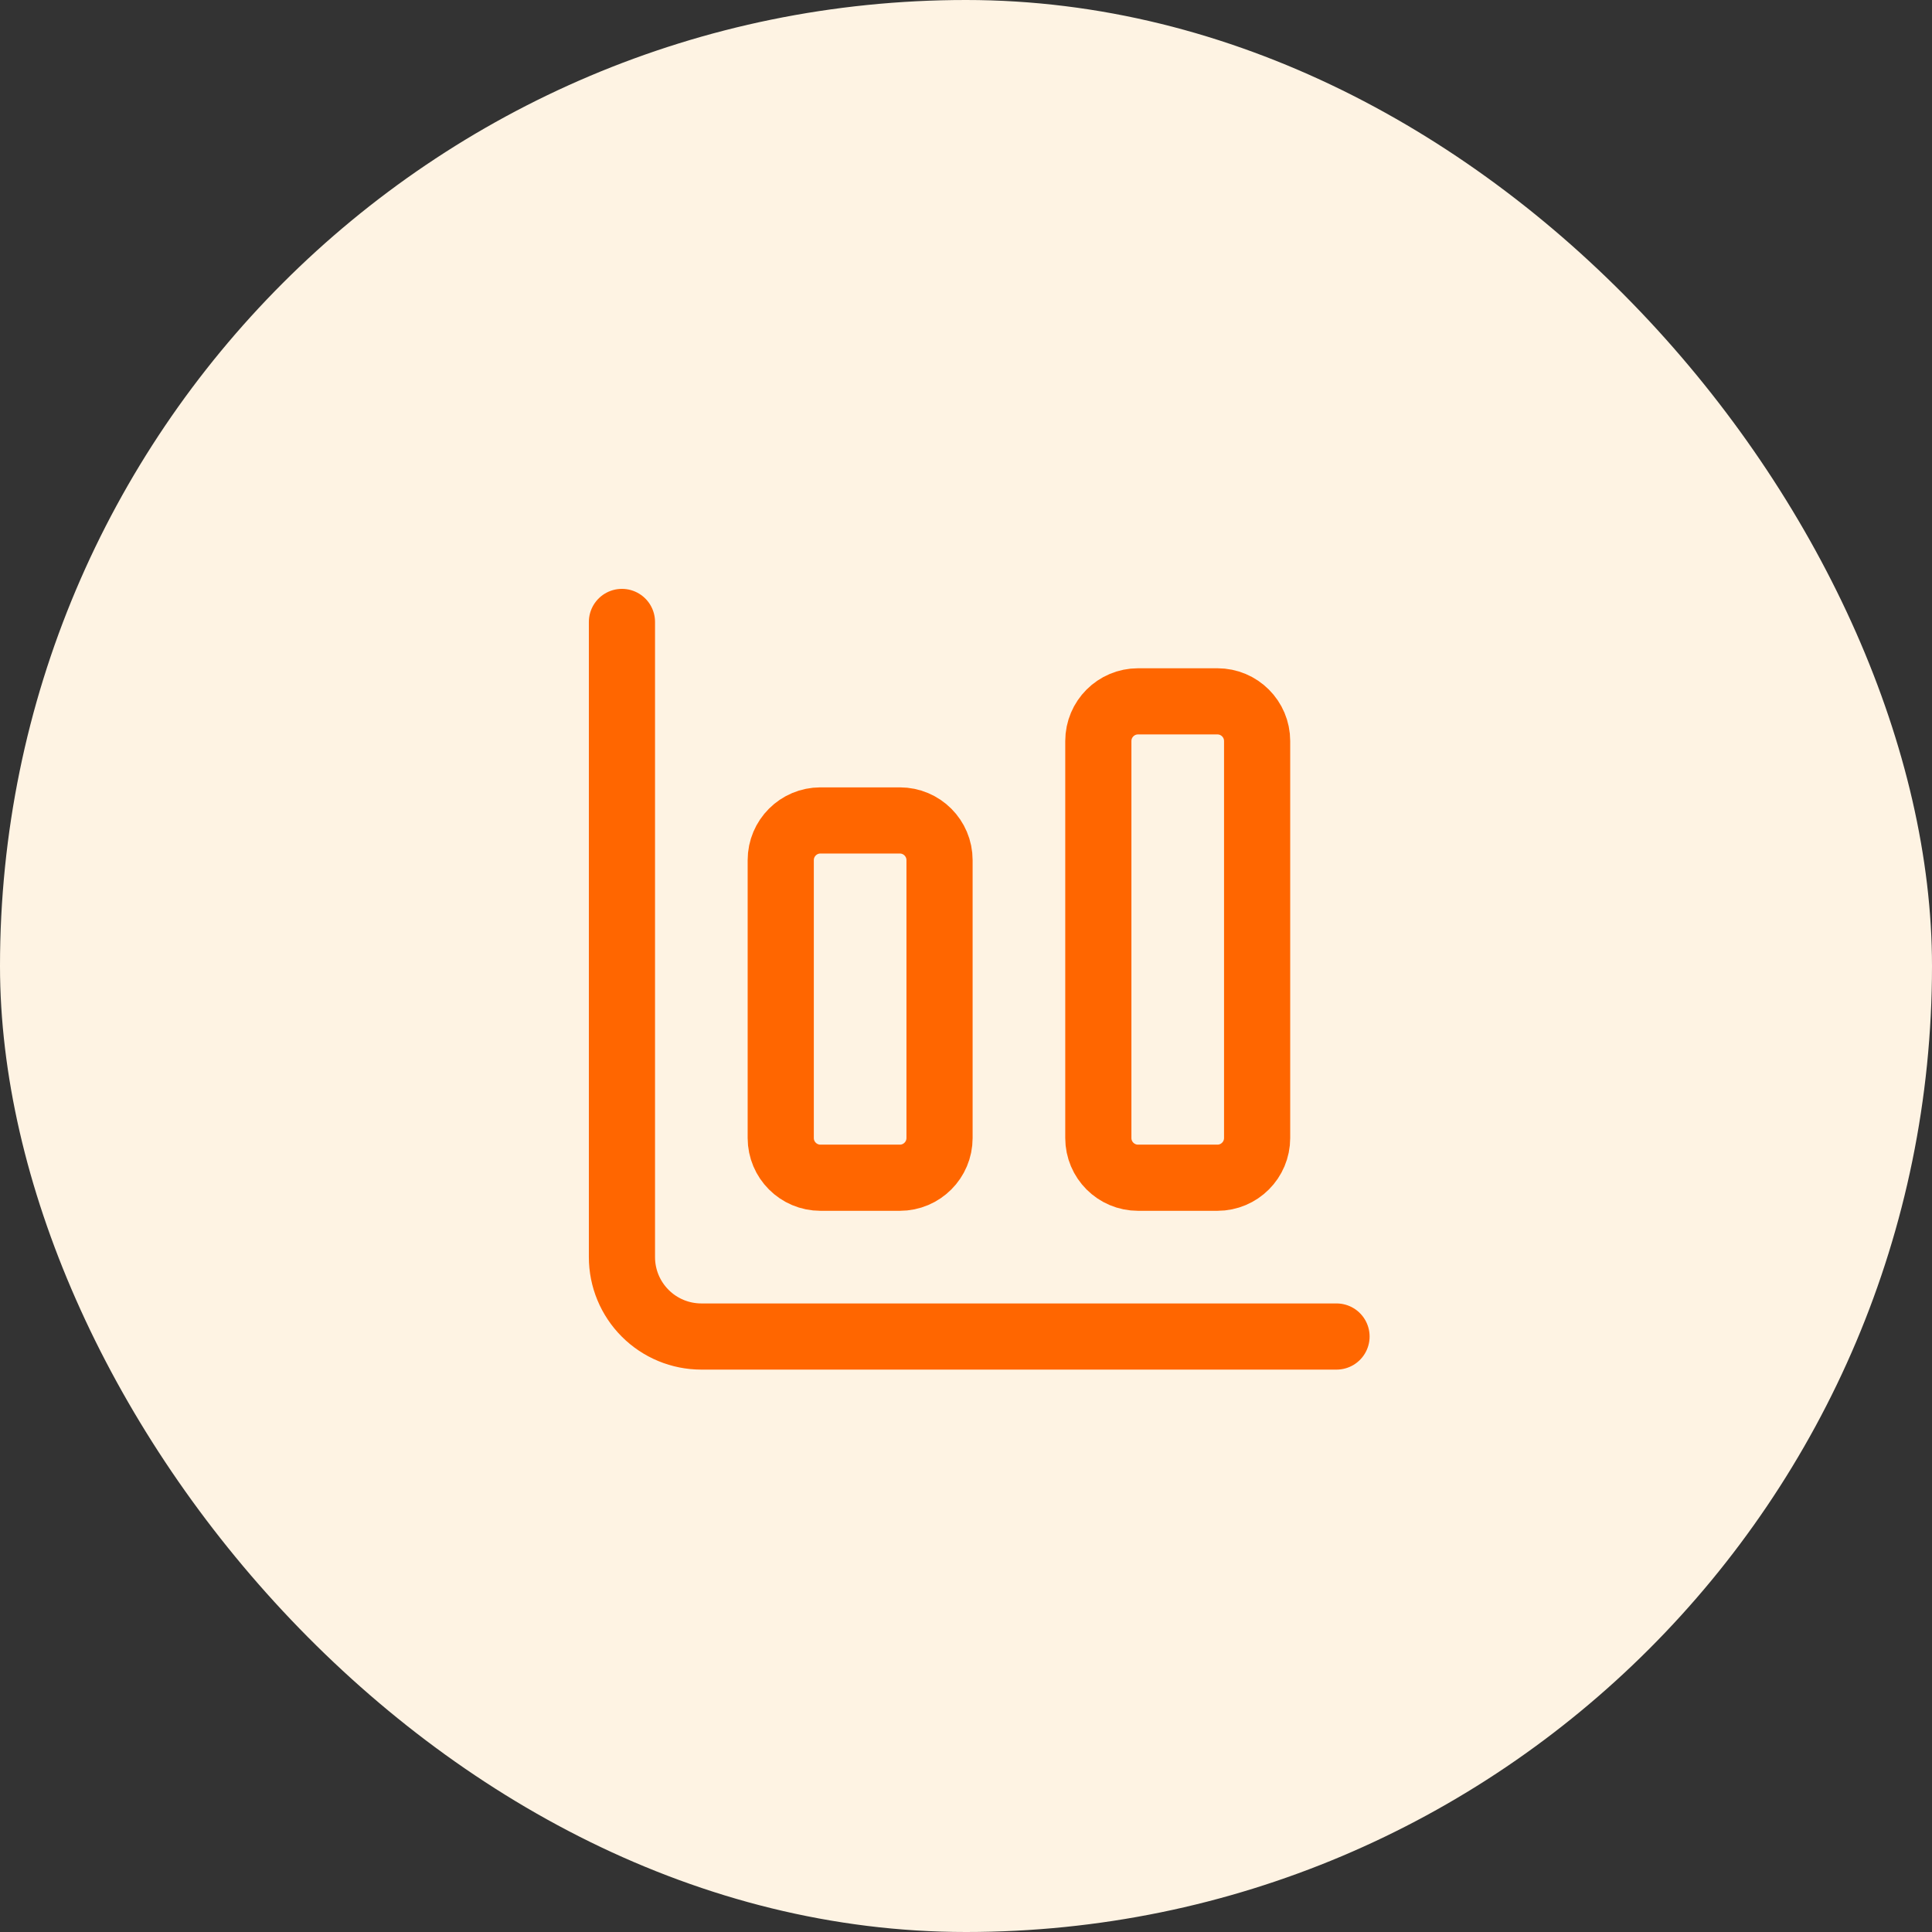
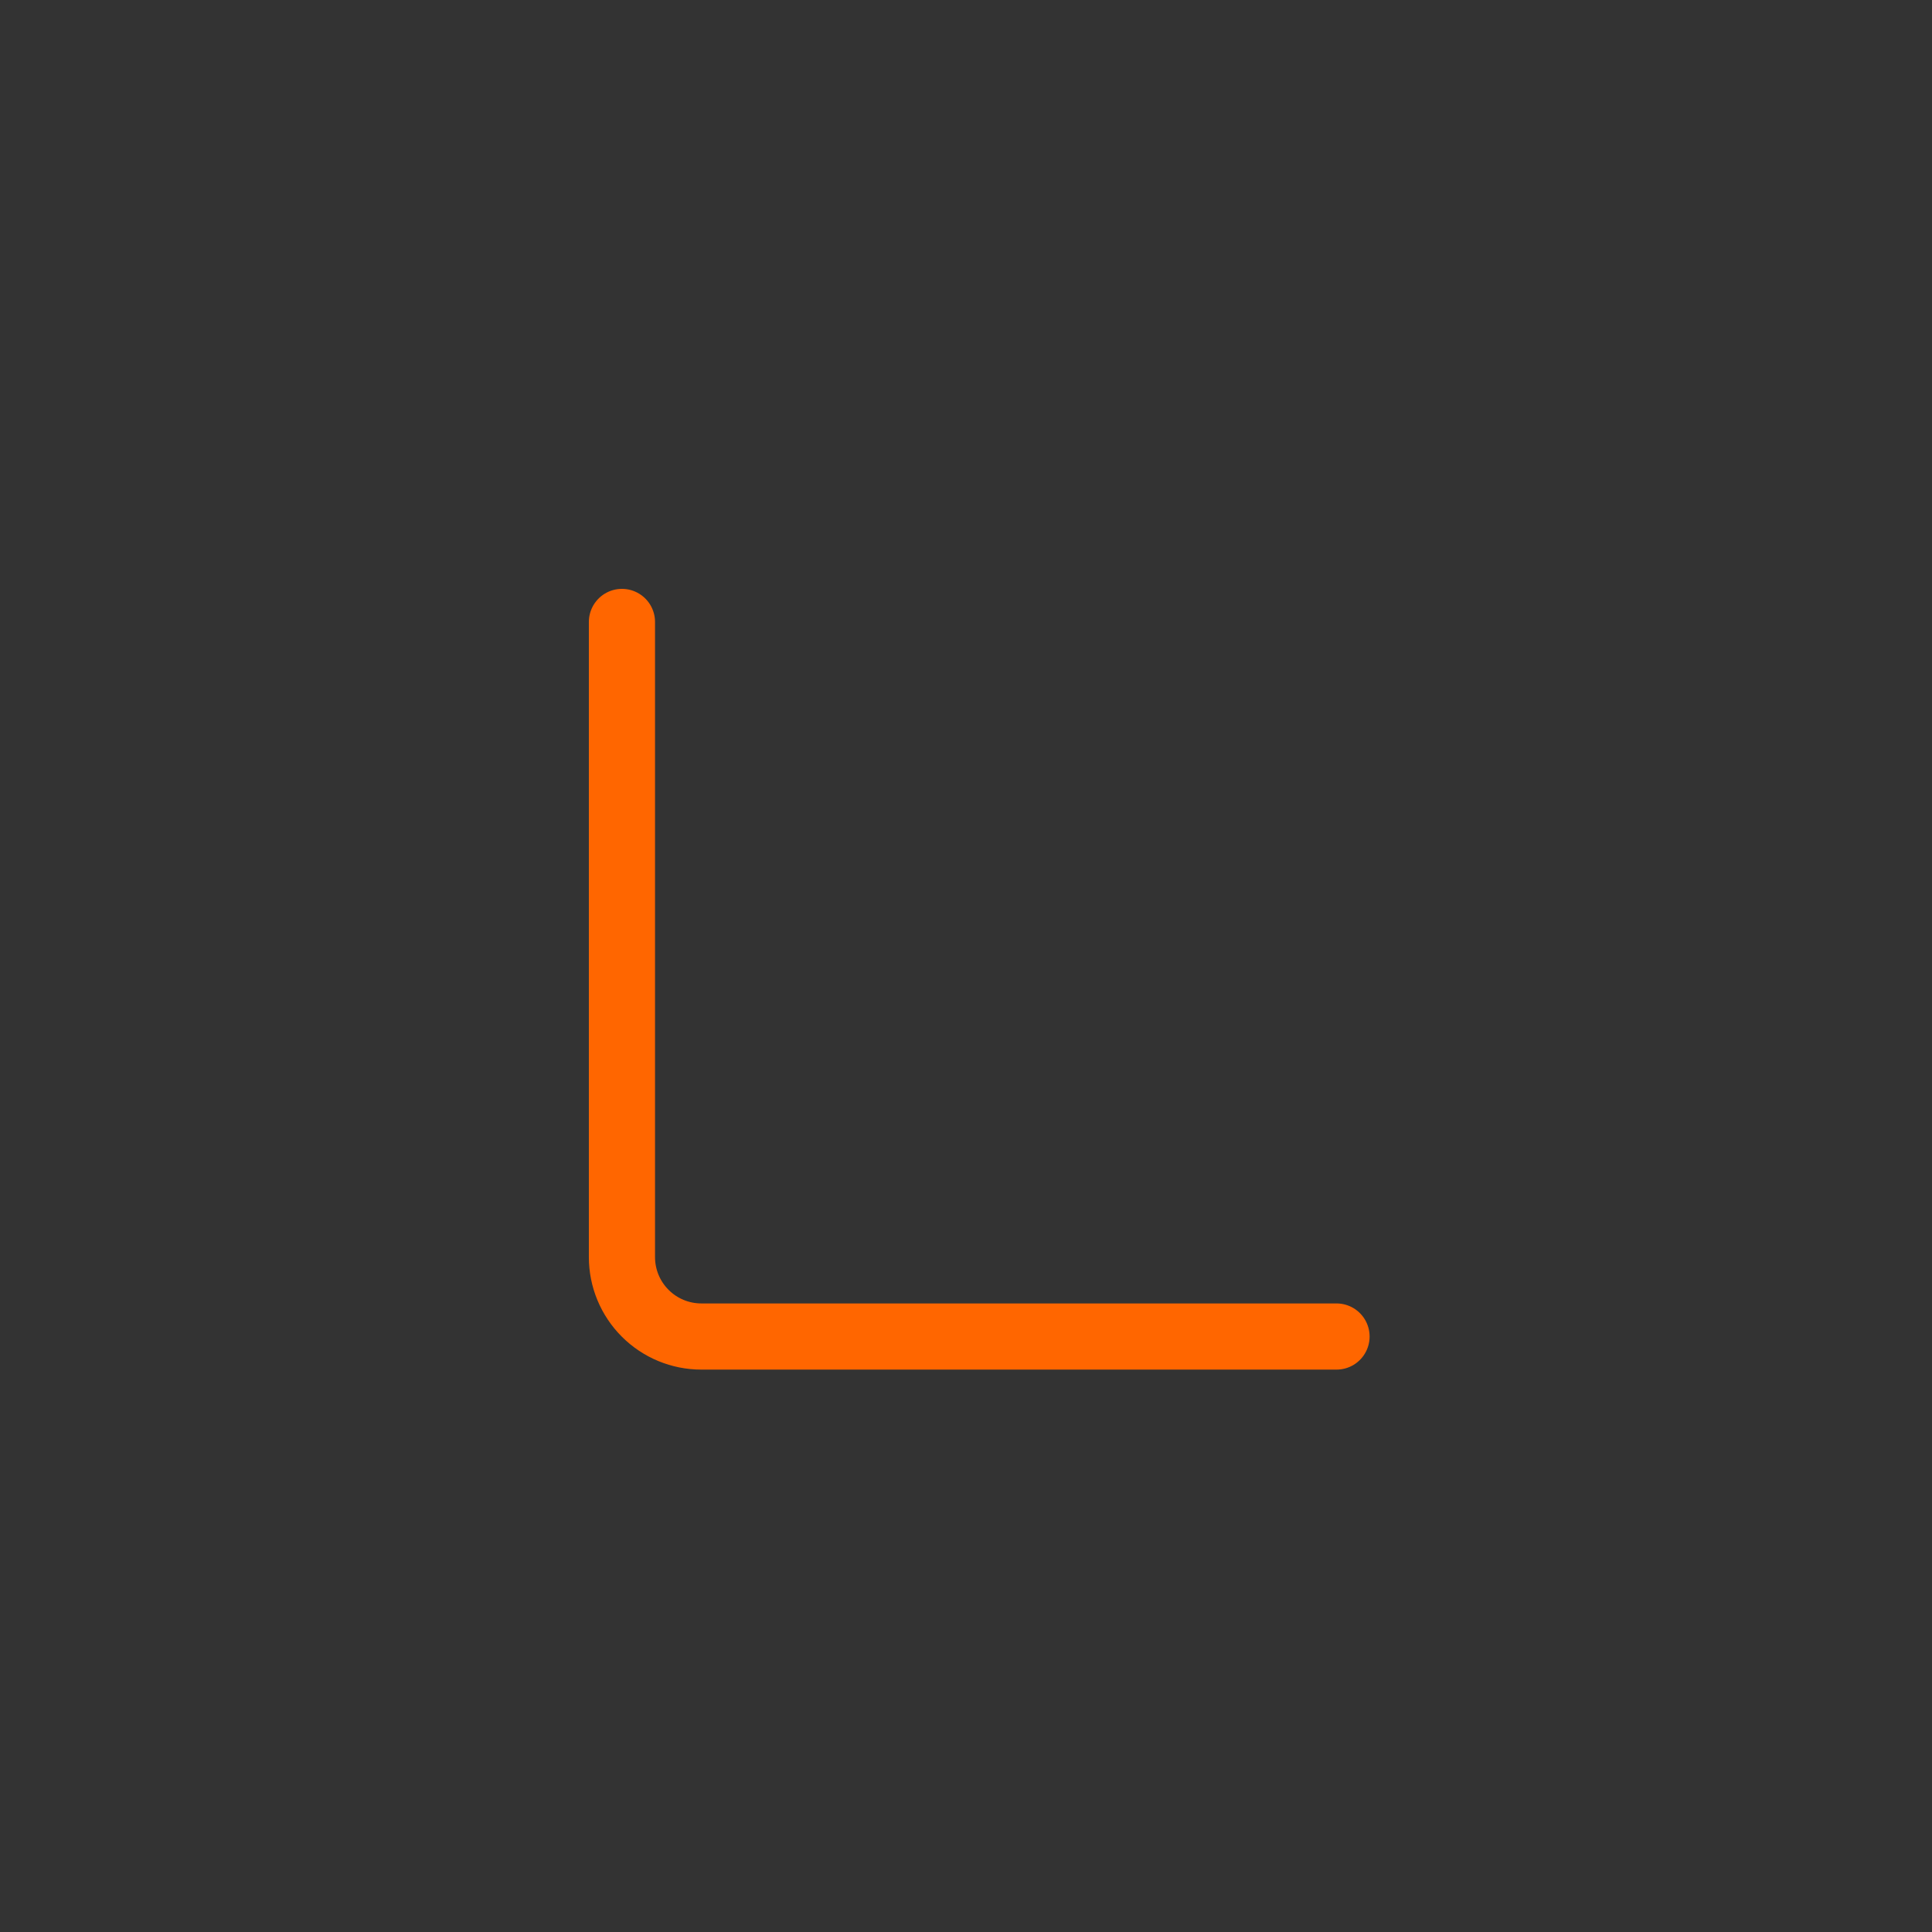
<svg xmlns="http://www.w3.org/2000/svg" width="73" height="73" viewBox="0 0 73 73" fill="none">
  <rect x="0" y="0" width="73" height="73" fill="#333333" stroke="none" />
-   <rect width="73" height="73" rx="36.5" fill="#FEF3E3" />
  <path d="M23.5 23.5V47.5C23.5 48.296 23.816 49.059 24.379 49.621C24.941 50.184 25.704 50.5 26.5 50.5H50.5" stroke="#FF6600" stroke-width="2.5" stroke-linecap="round" stroke-linejoin="round" />
-   <path d="M46 26.5H43C42.172 26.5 41.5 27.172 41.5 28V43C41.5 43.828 42.172 44.5 43 44.5H46C46.828 44.5 47.5 43.828 47.5 43V28C47.5 27.172 46.828 26.5 46 26.5Z" stroke="#FF6600" stroke-width="2.5" stroke-linecap="round" stroke-linejoin="round" />
-   <path d="M34 31H31C30.172 31 29.5 31.672 29.5 32.5V43C29.5 43.828 30.172 44.5 31 44.5H34C34.828 44.5 35.5 43.828 35.5 43V32.5C35.5 31.672 34.828 31 34 31Z" stroke="#FF6600" stroke-width="2.5" stroke-linecap="round" stroke-linejoin="round" />
</svg>